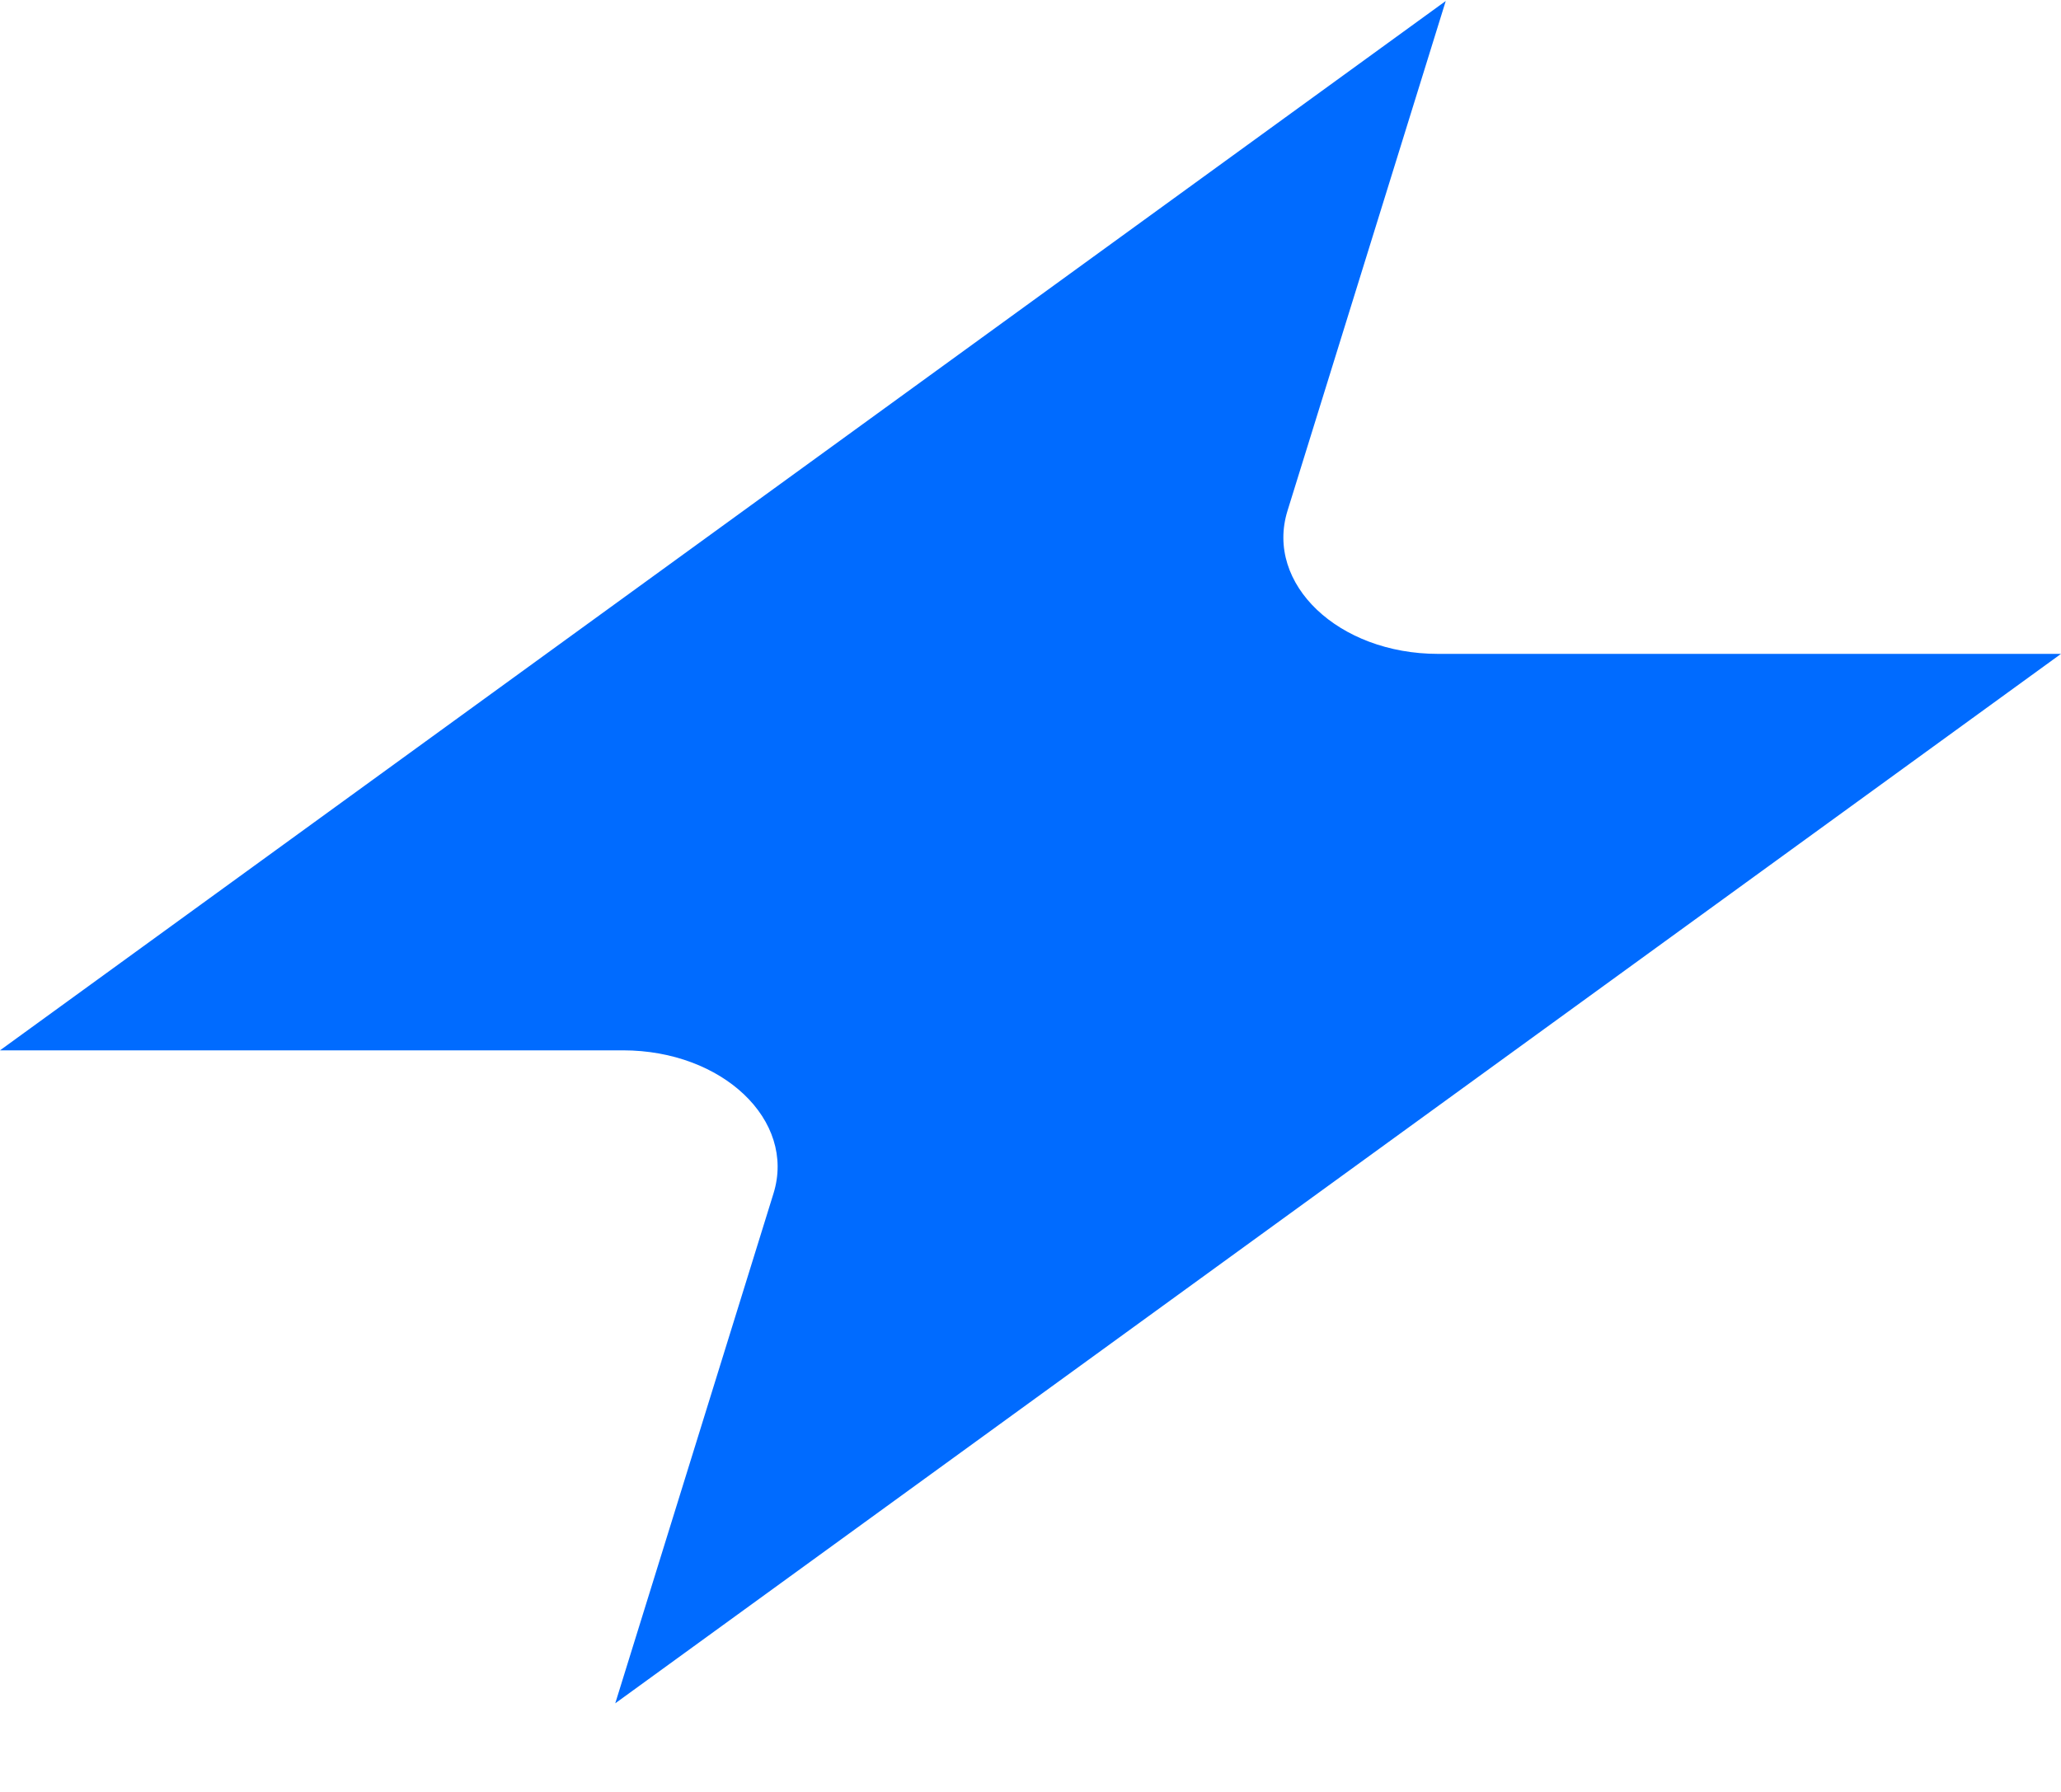
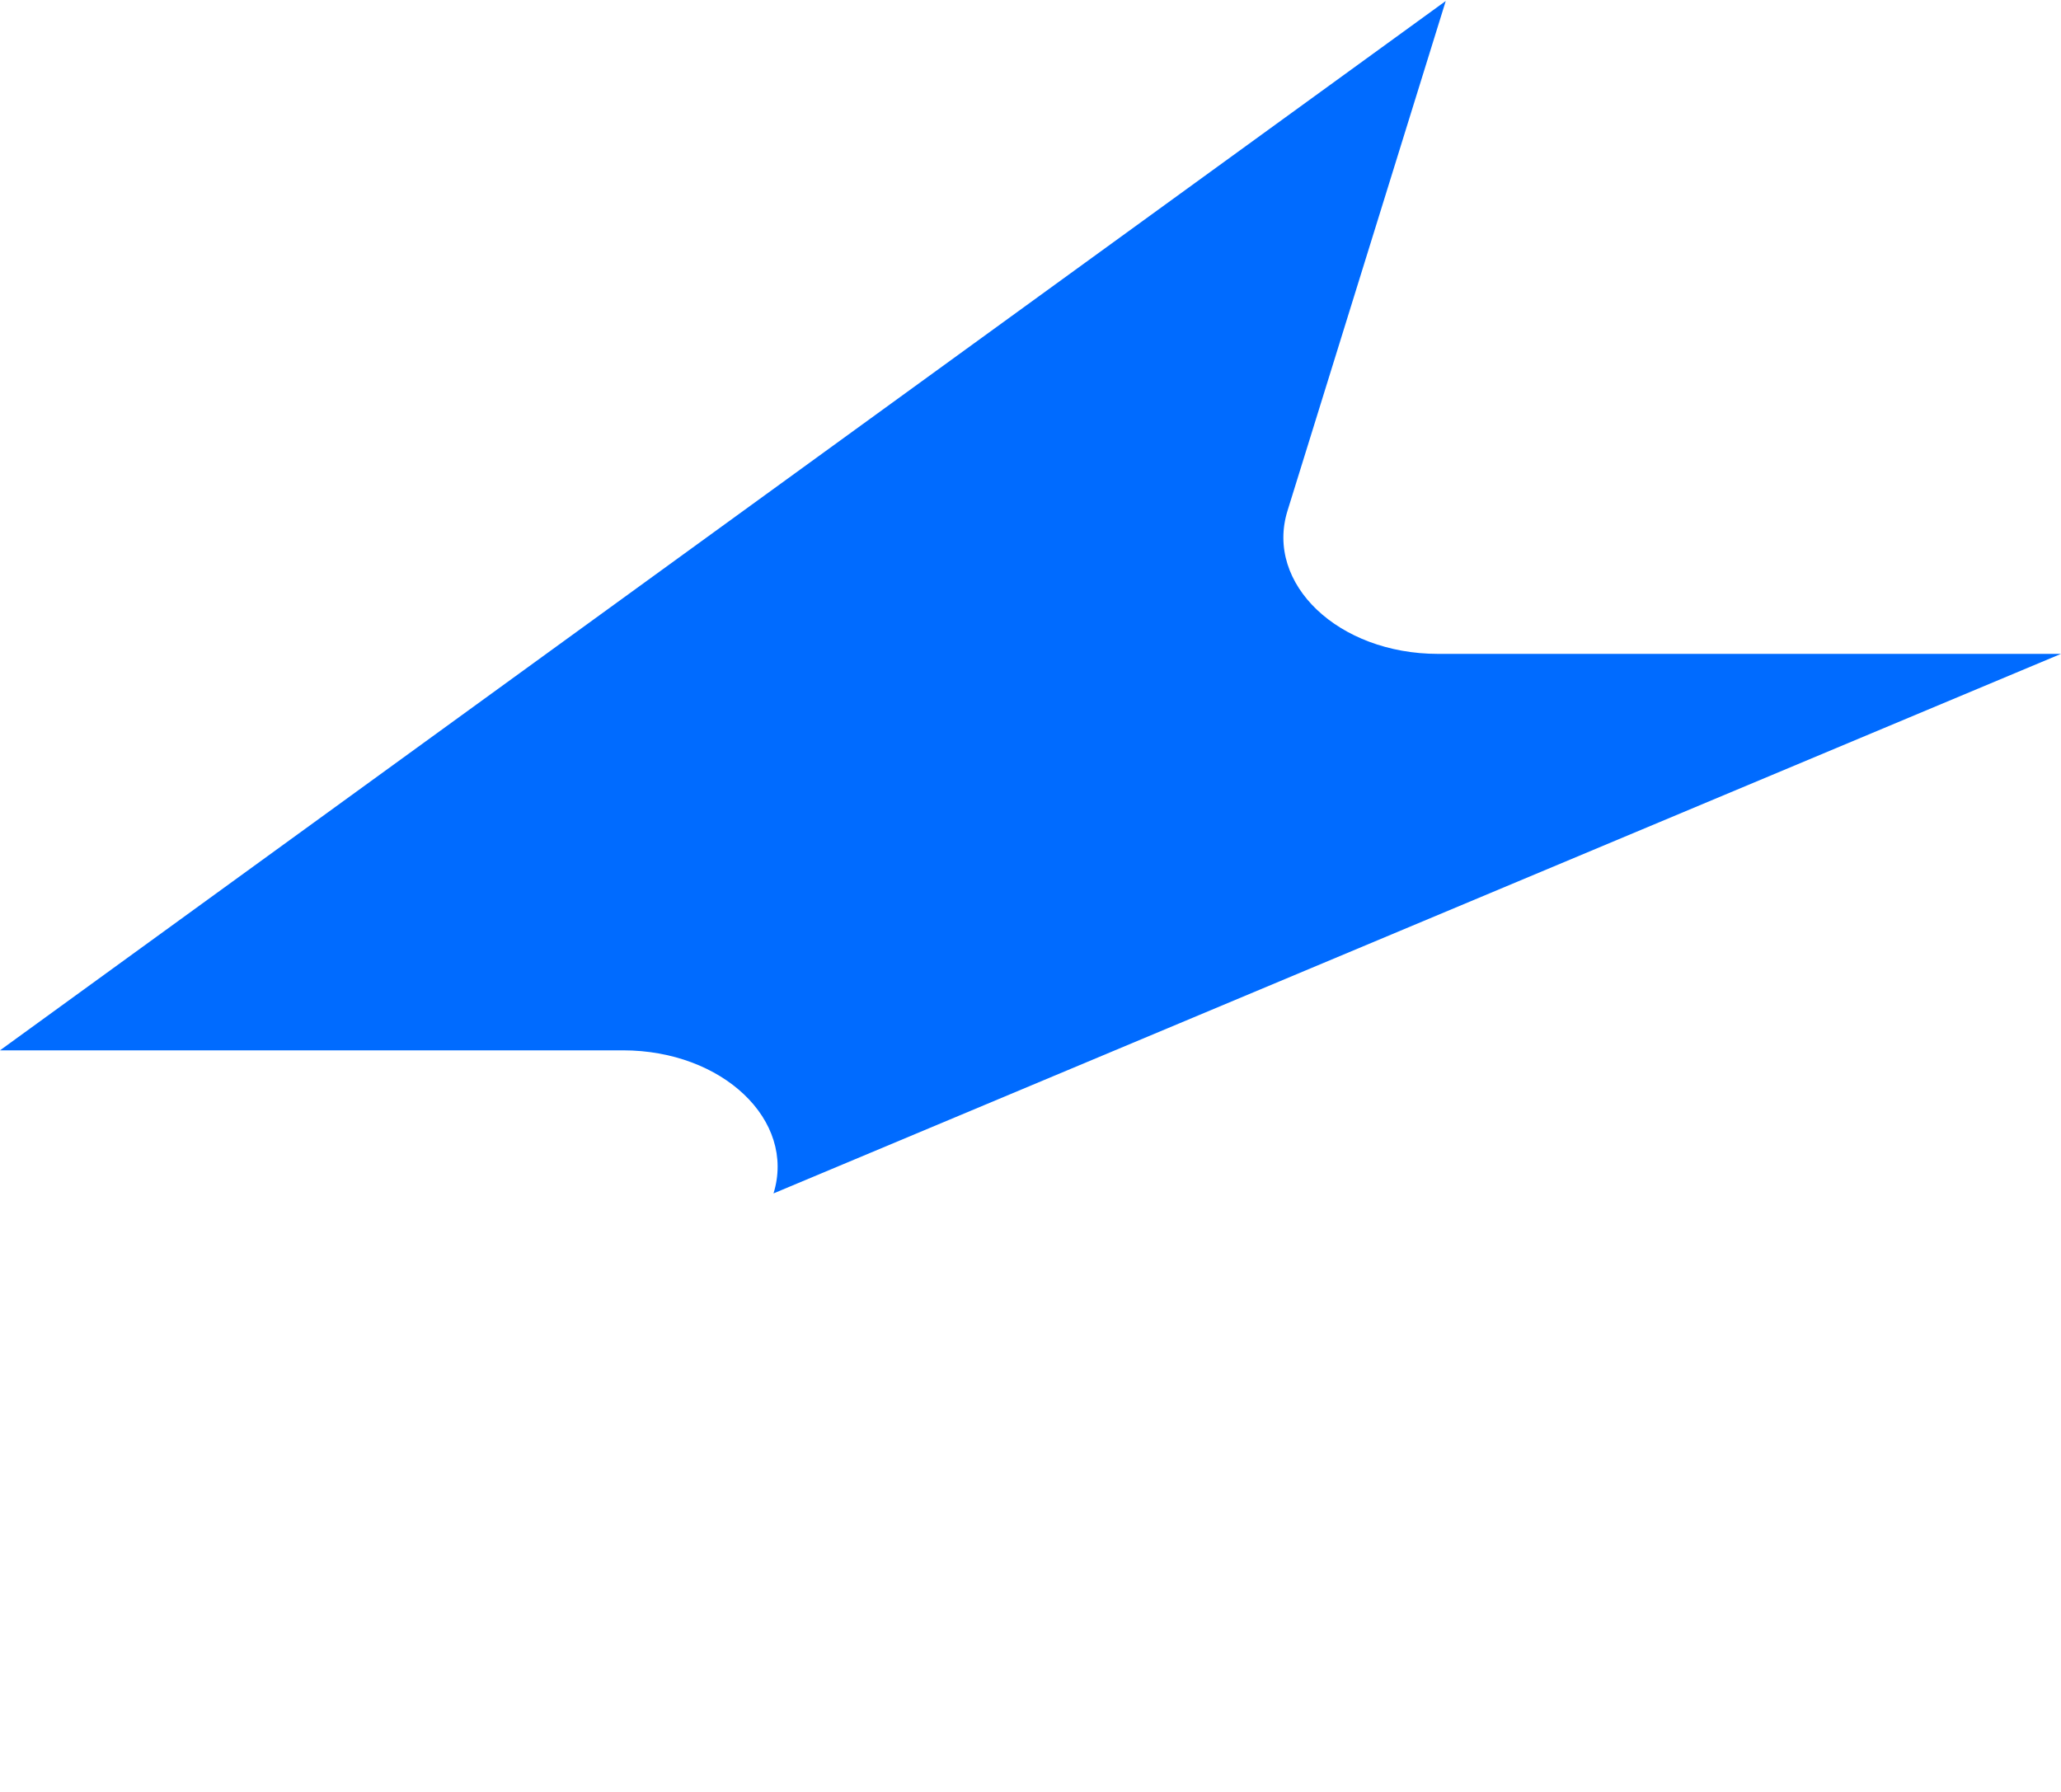
<svg xmlns="http://www.w3.org/2000/svg" width="23" height="20" viewBox="0 0 23 20" fill="none">
-   <path d="M8.632 13.32C8.885 12.504 8.063 11.723 6.952 11.723H0L16.134 0.011L14.368 5.701C14.115 6.517 14.937 7.298 16.048 7.298H23L6.866 19.011L8.632 13.32Z" fill="#006BFF" />
+   <path d="M8.632 13.32C8.885 12.504 8.063 11.723 6.952 11.723H0L16.134 0.011L14.368 5.701C14.115 6.517 14.937 7.298 16.048 7.298H23L8.632 13.32Z" fill="#006BFF" />
</svg>